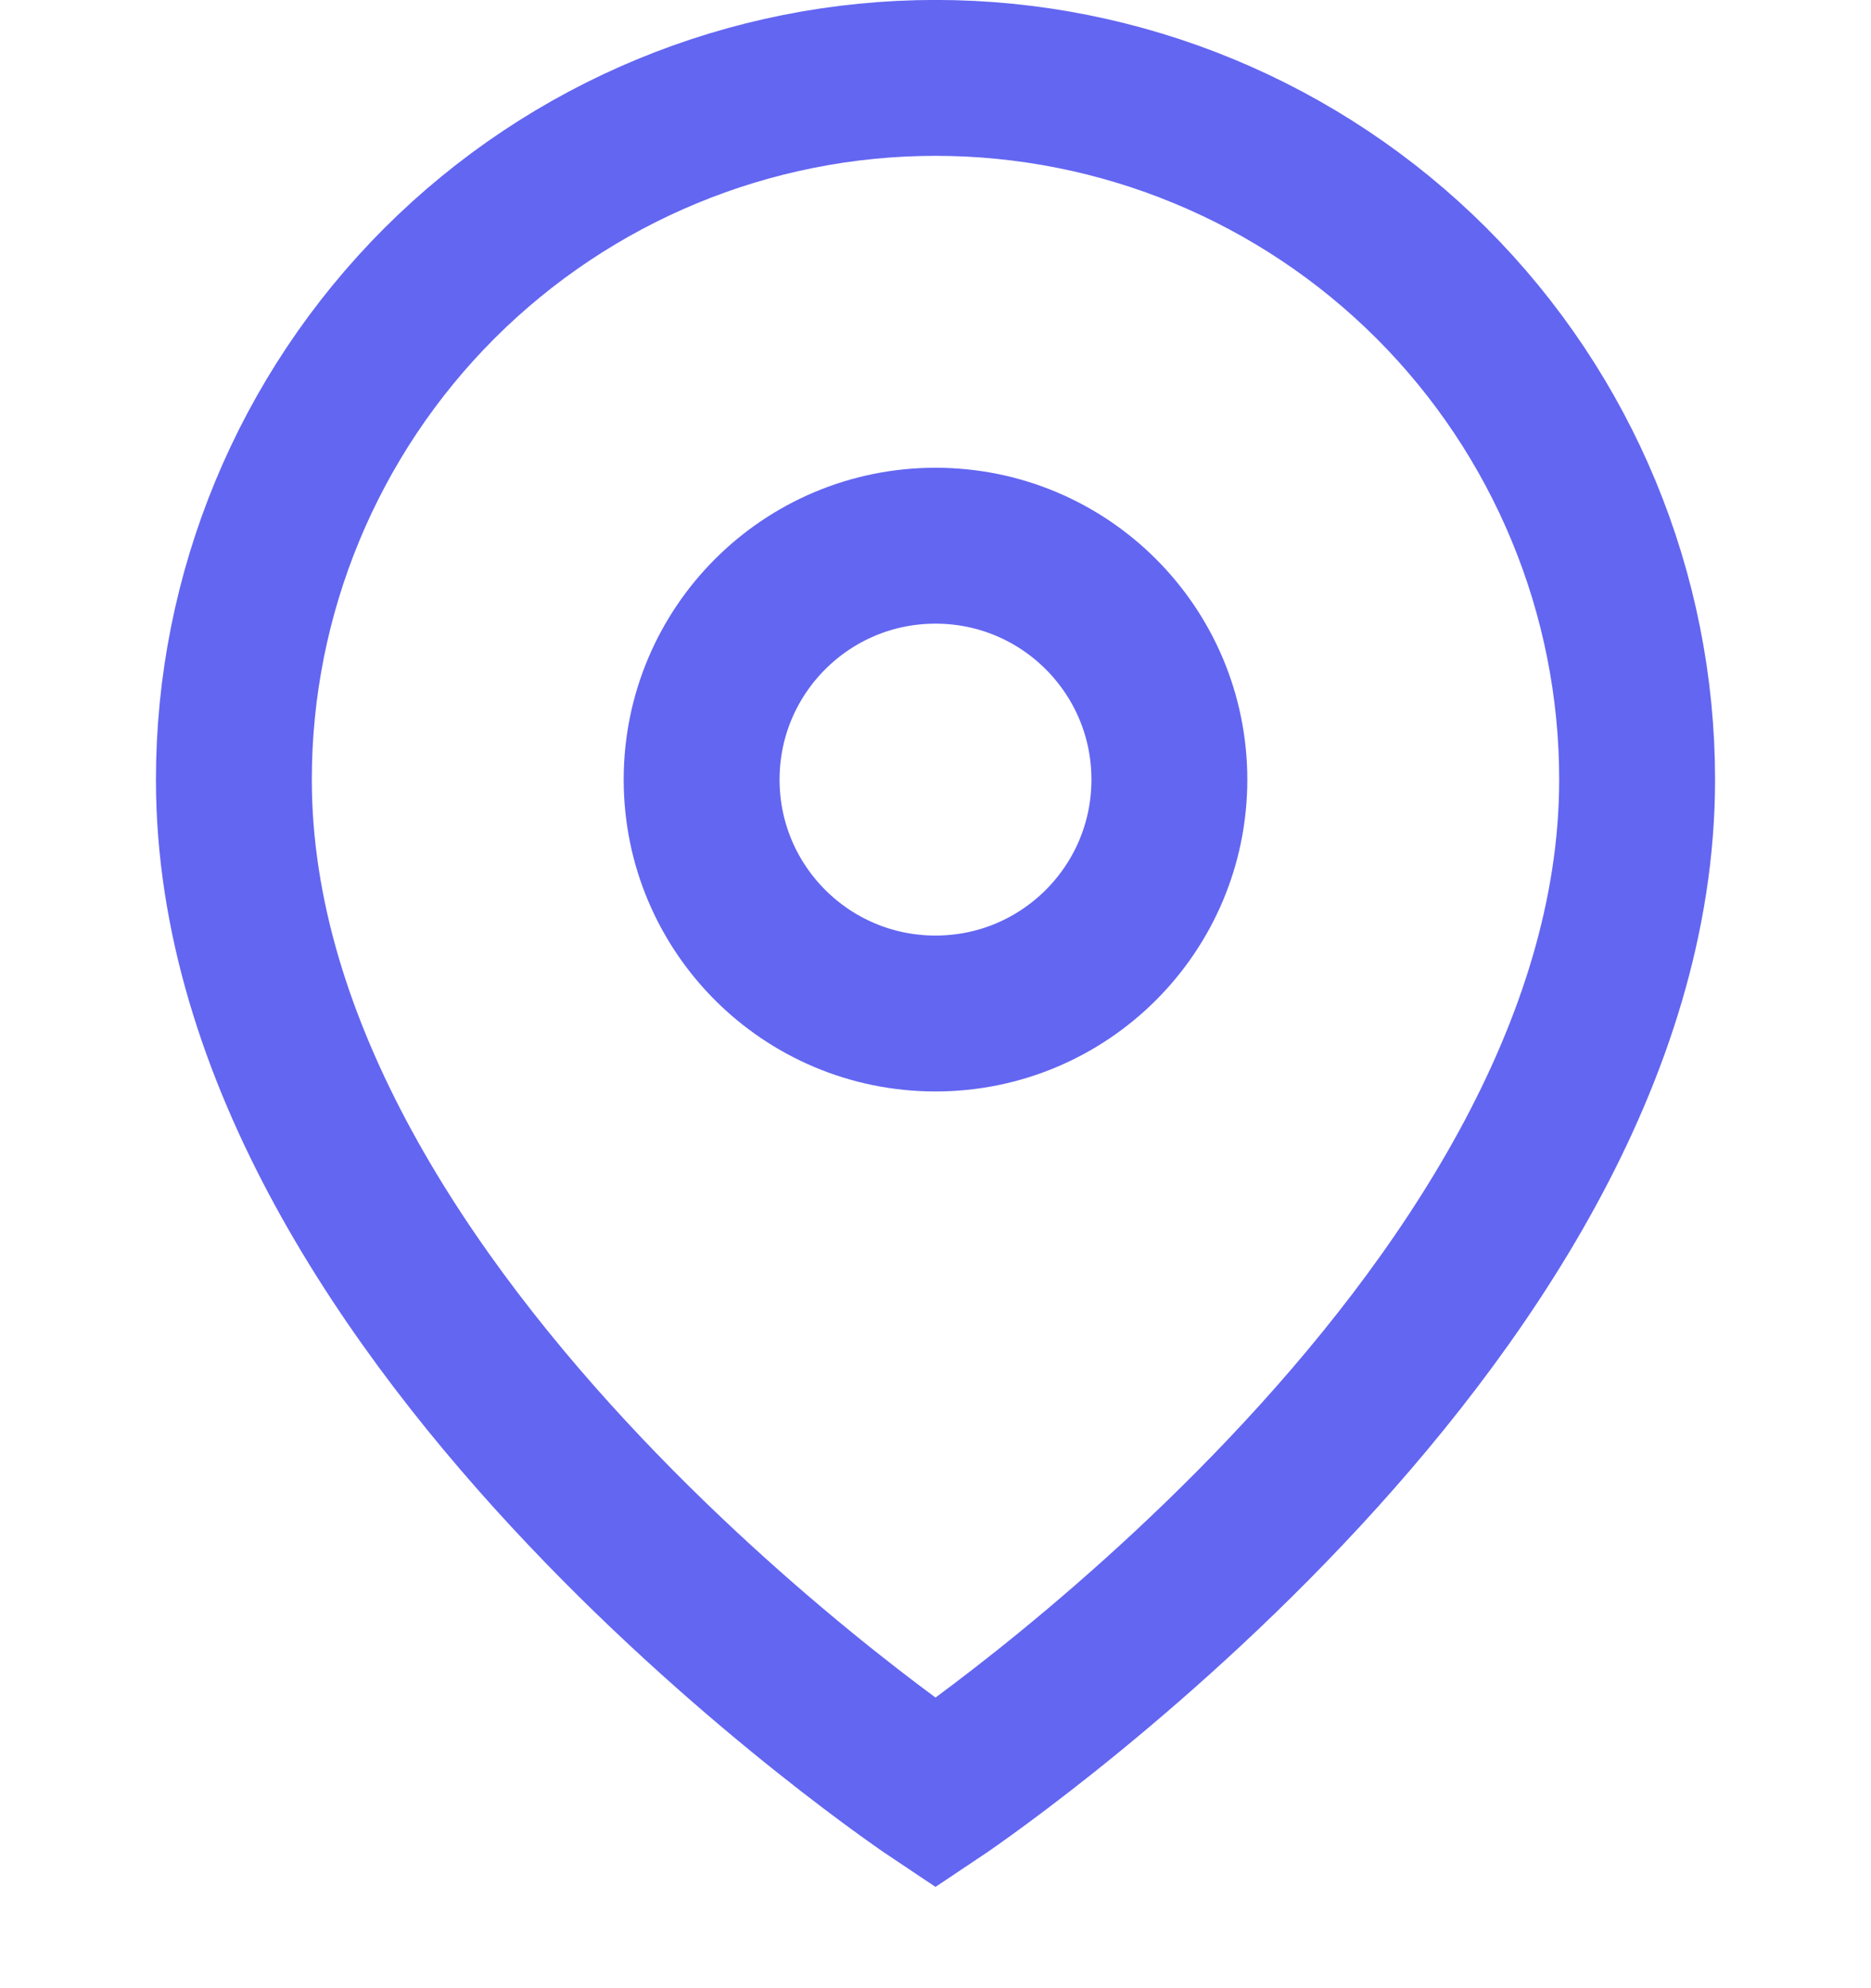
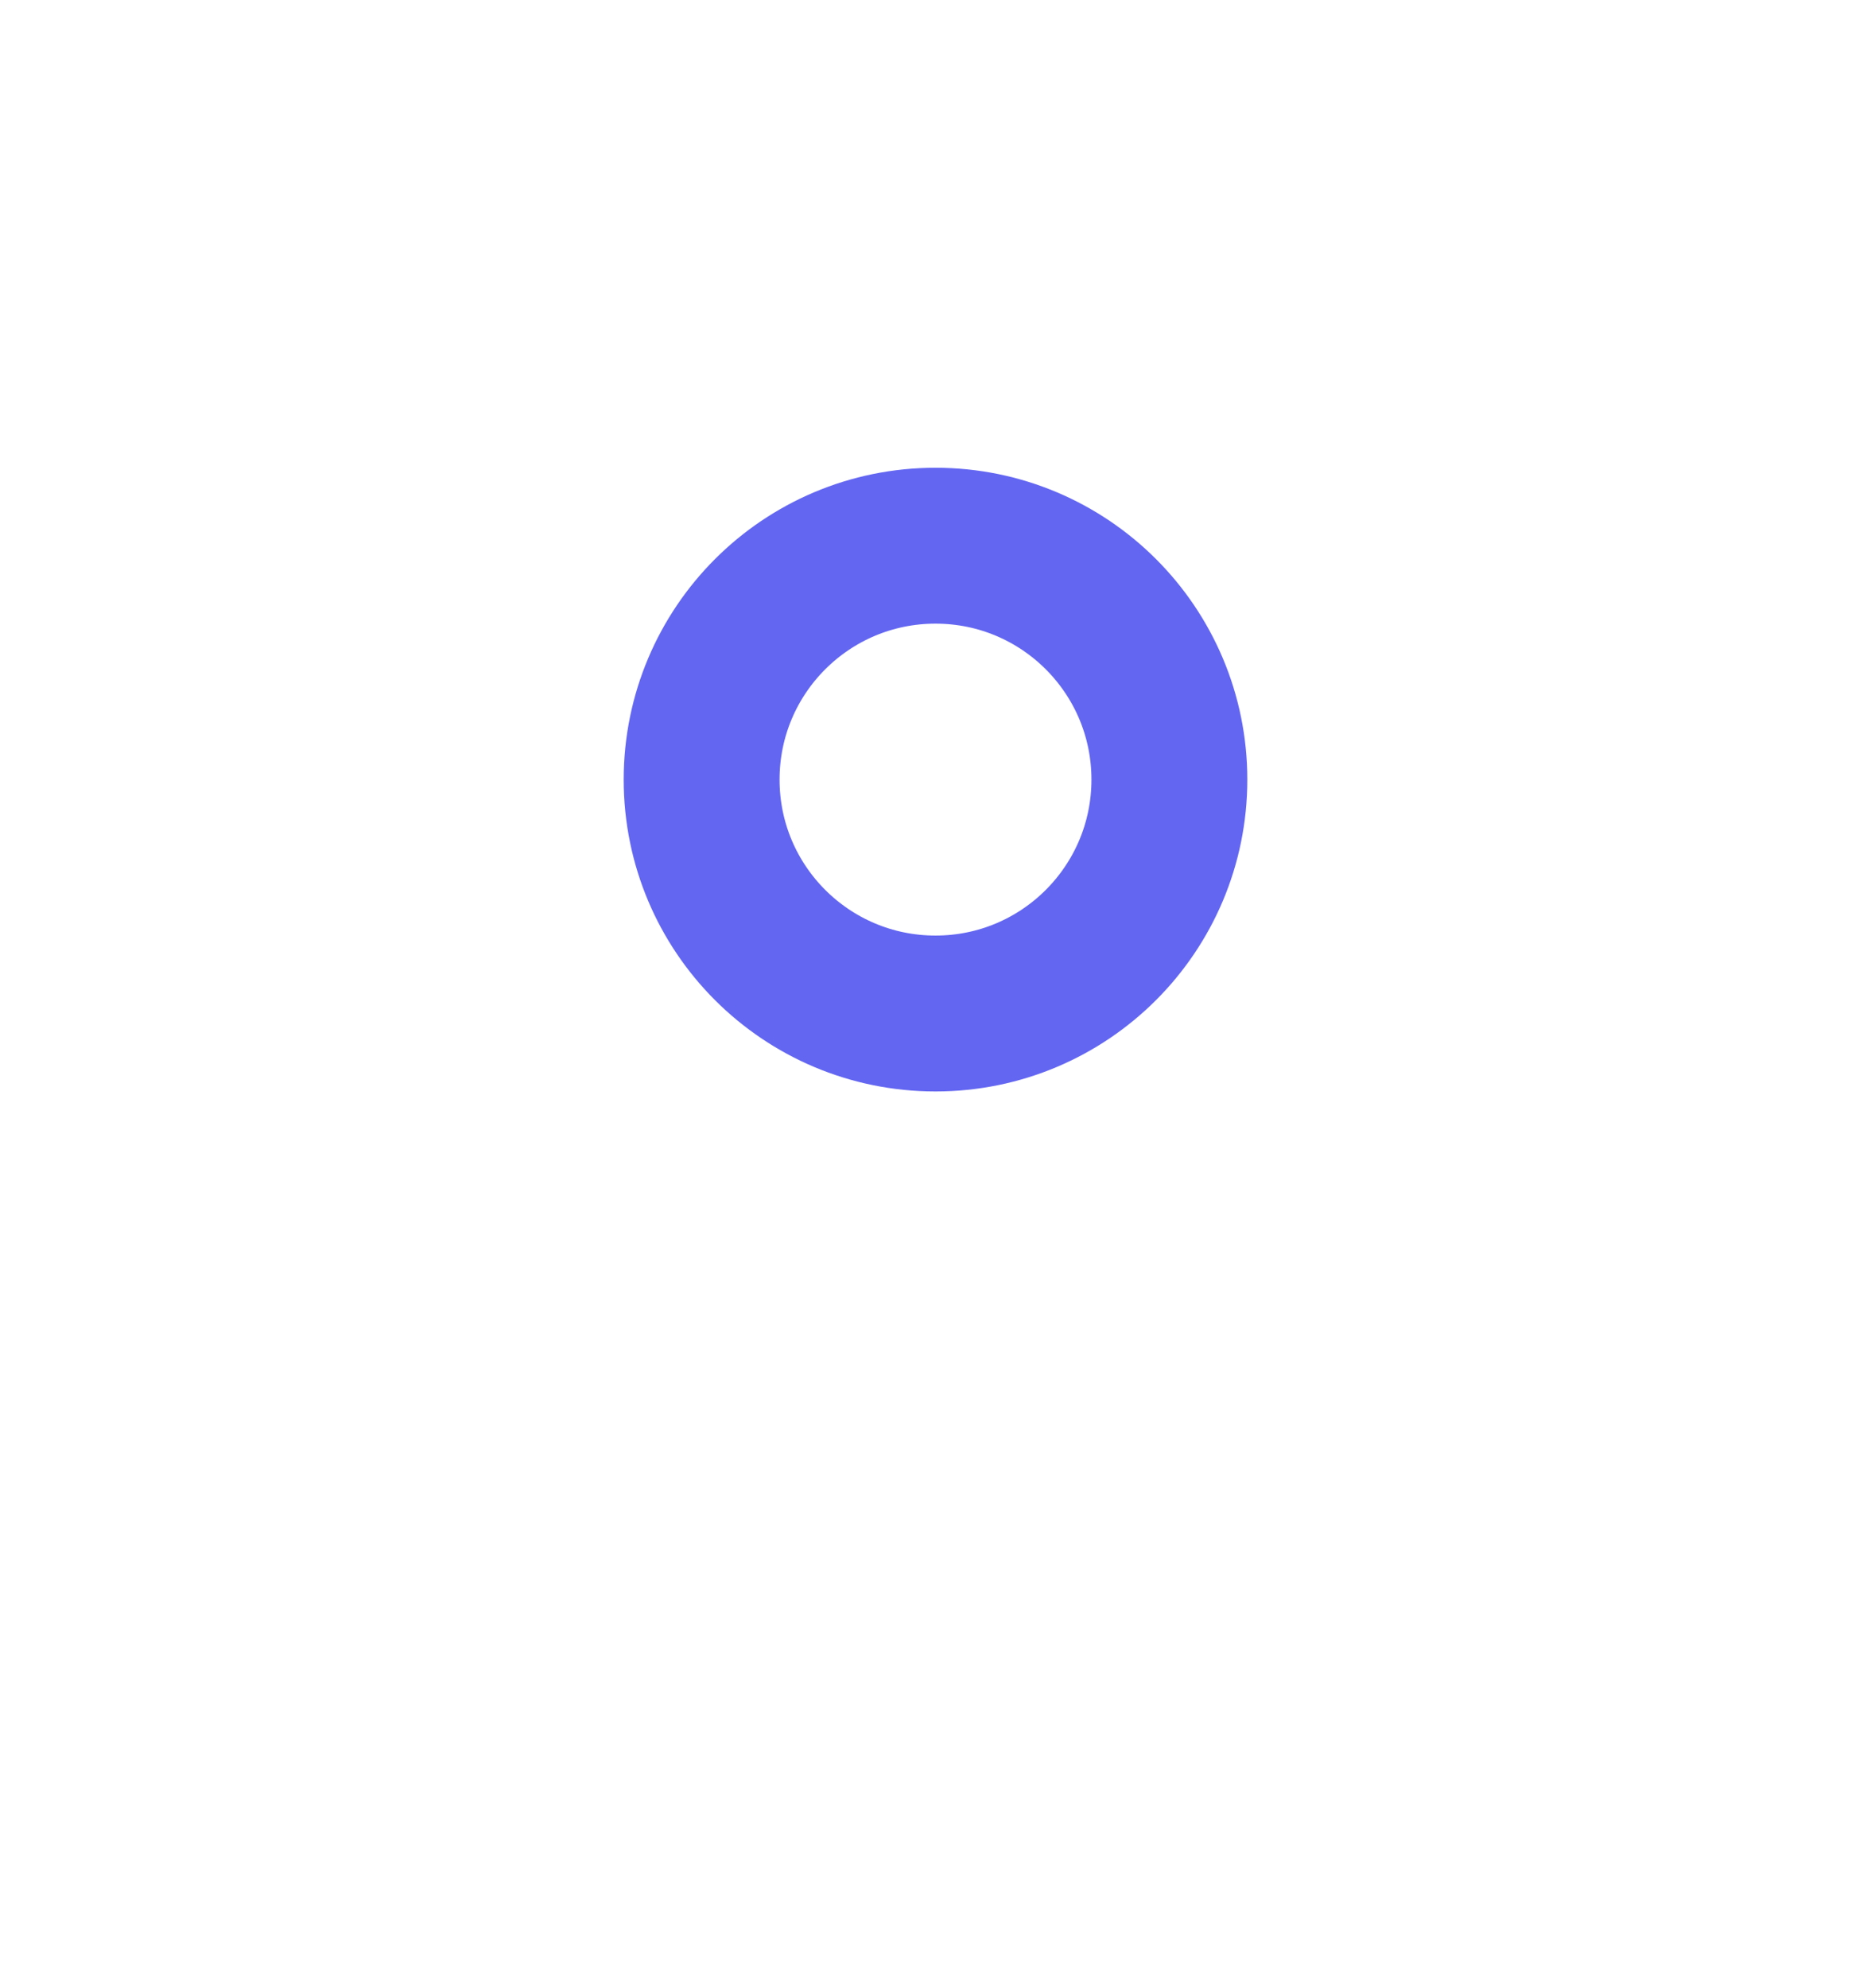
<svg xmlns="http://www.w3.org/2000/svg" width="16" height="17" viewBox="0 0 16 17" fill="none">
-   <path d="M14 6.666C14 11.333 8 15.333 8 15.333C8 15.333 2 11.333 2 6.666C2 5.075 2.632 3.549 3.757 2.423C4.883 1.298 6.409 0.666 8 0.666C9.591 0.666 11.117 1.298 12.243 2.423C13.368 3.549 14 5.075 14 6.666Z" stroke="#6366F1" stroke-width="1.333" />
-   <path d="M8 8.666C9.105 8.666 10 7.771 10 6.666C10 5.561 9.105 4.666 8 4.666C6.895 4.666 6 5.561 6 6.666C6 7.771 6.895 8.666 8 8.666Z" stroke="#6366F1" stroke-width="1.333" />
+   <path d="M8 8.666C9.105 8.666 10 7.771 10 6.666C10 5.561 9.105 4.666 8 4.666C6.895 4.666 6 5.561 6 6.666C6 7.771 6.895 8.666 8 8.666" stroke="#6366F1" stroke-width="1.333" />
</svg>